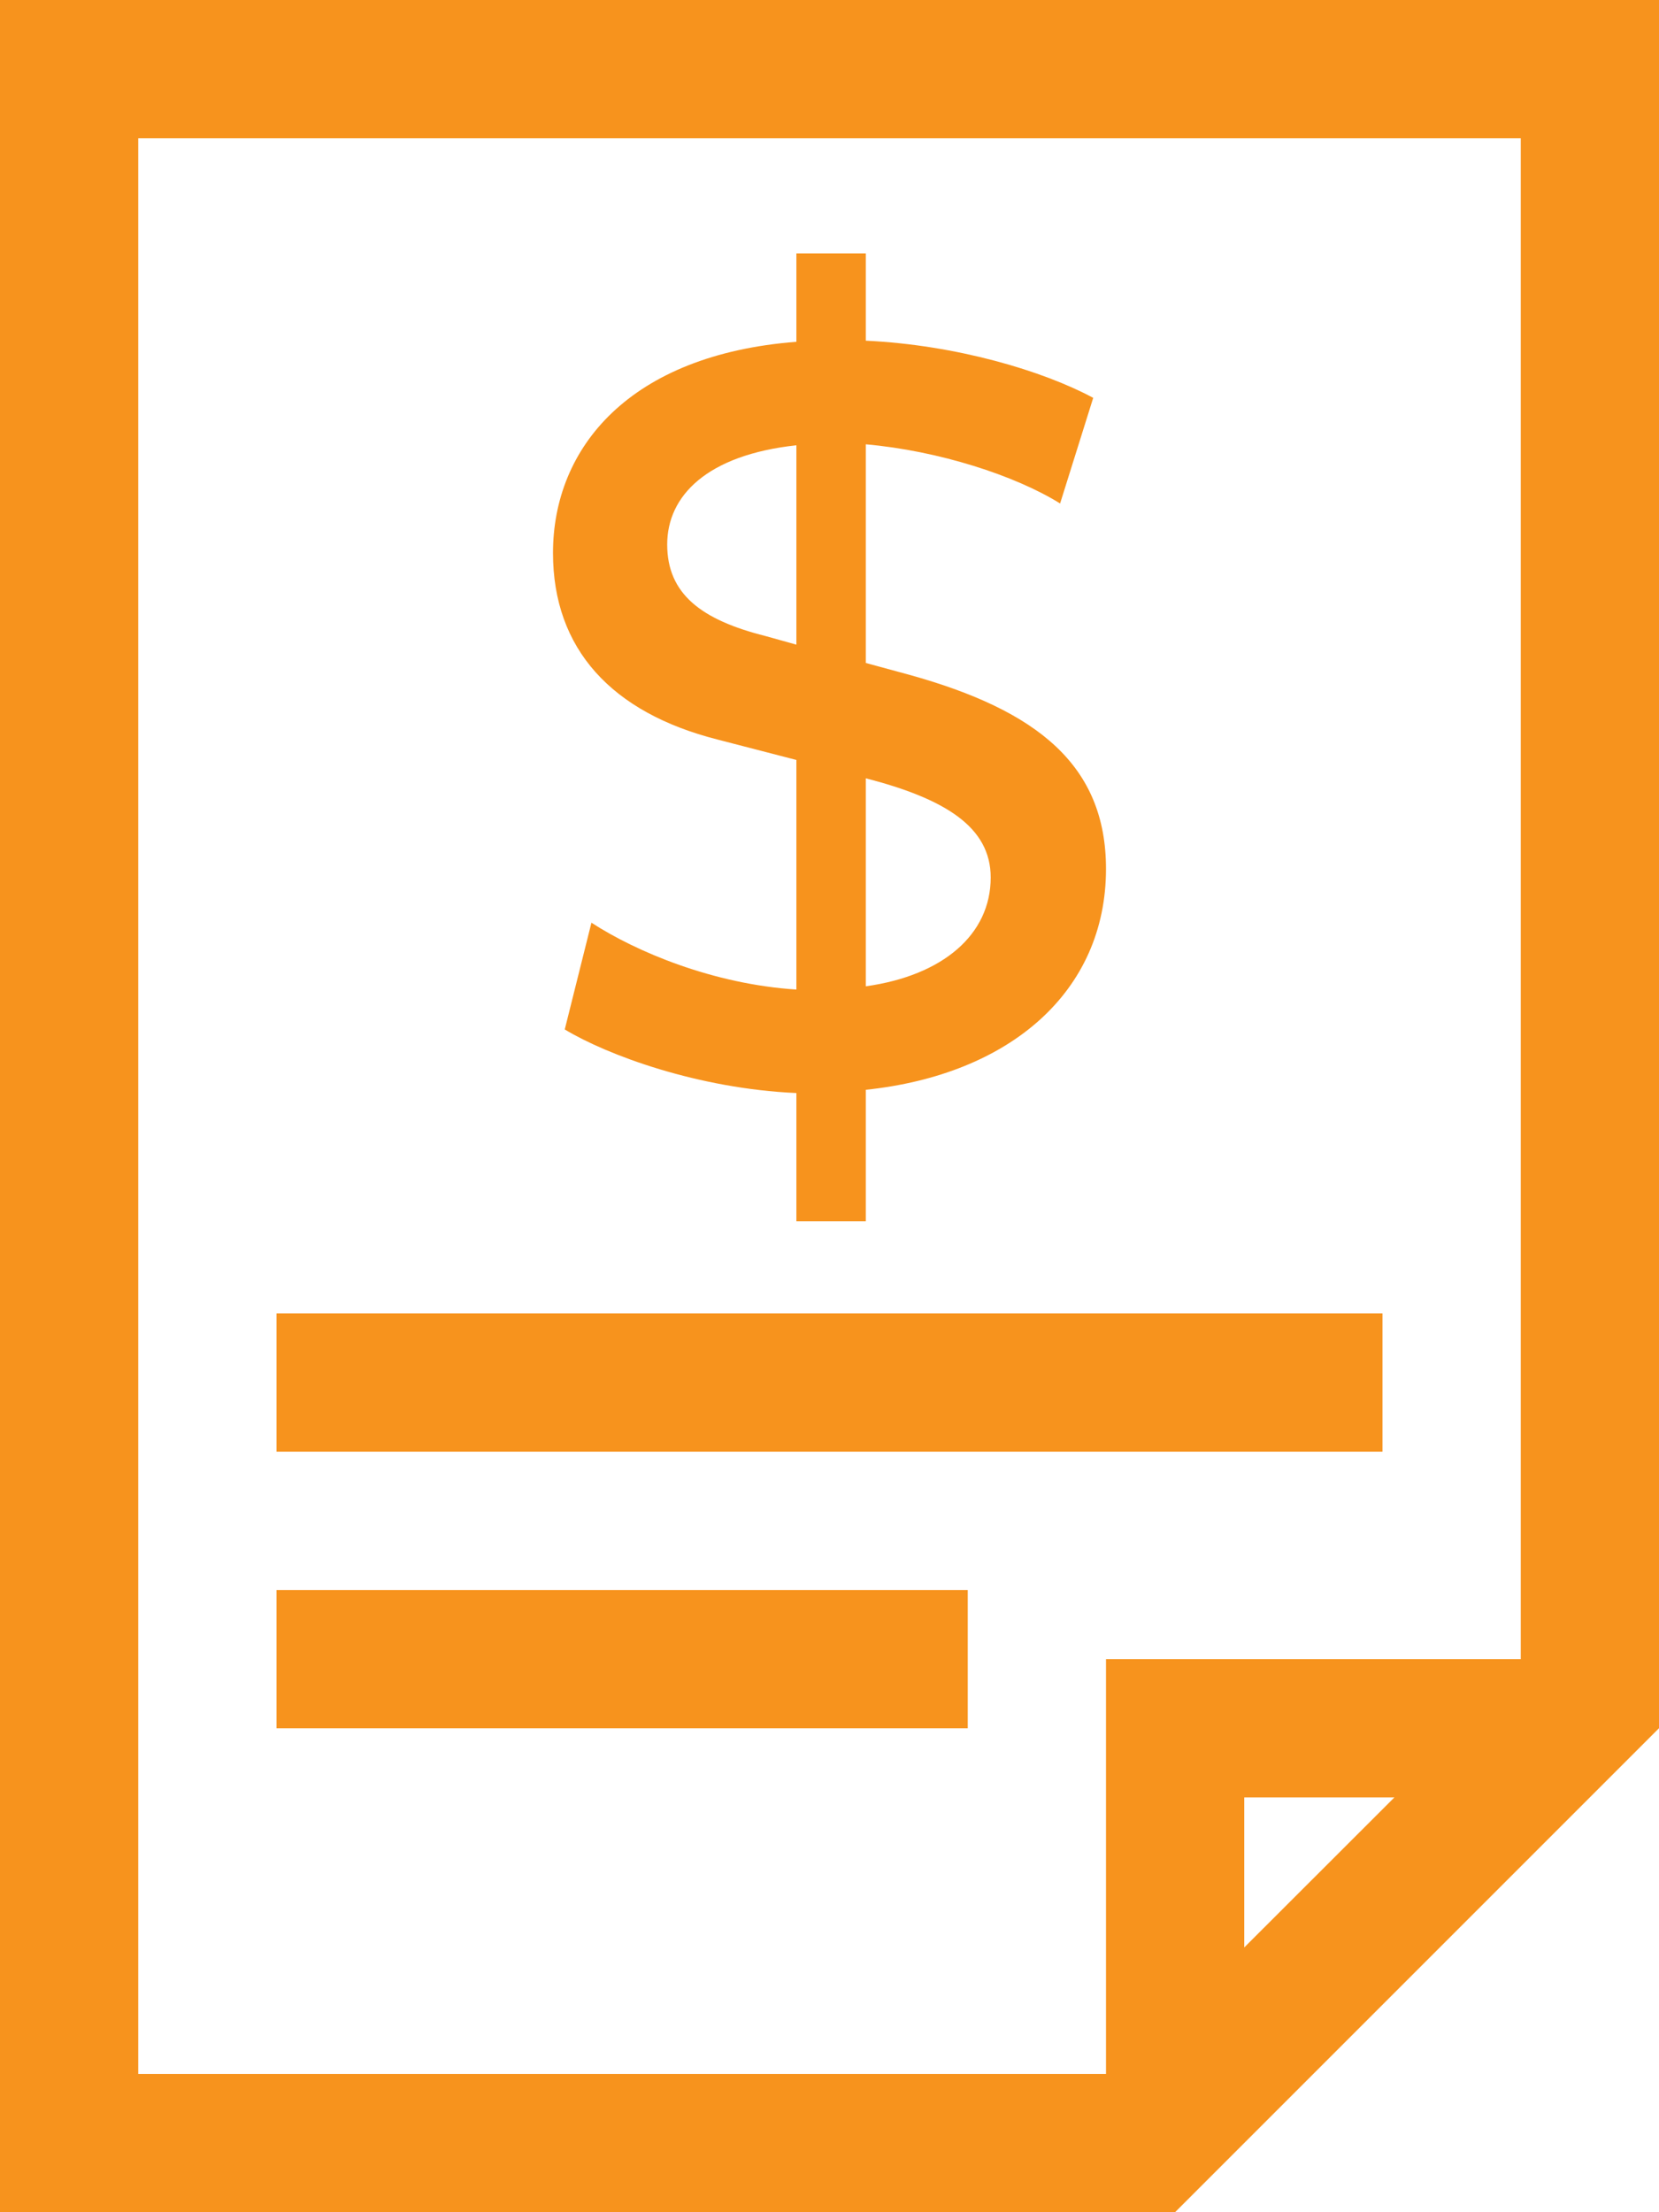
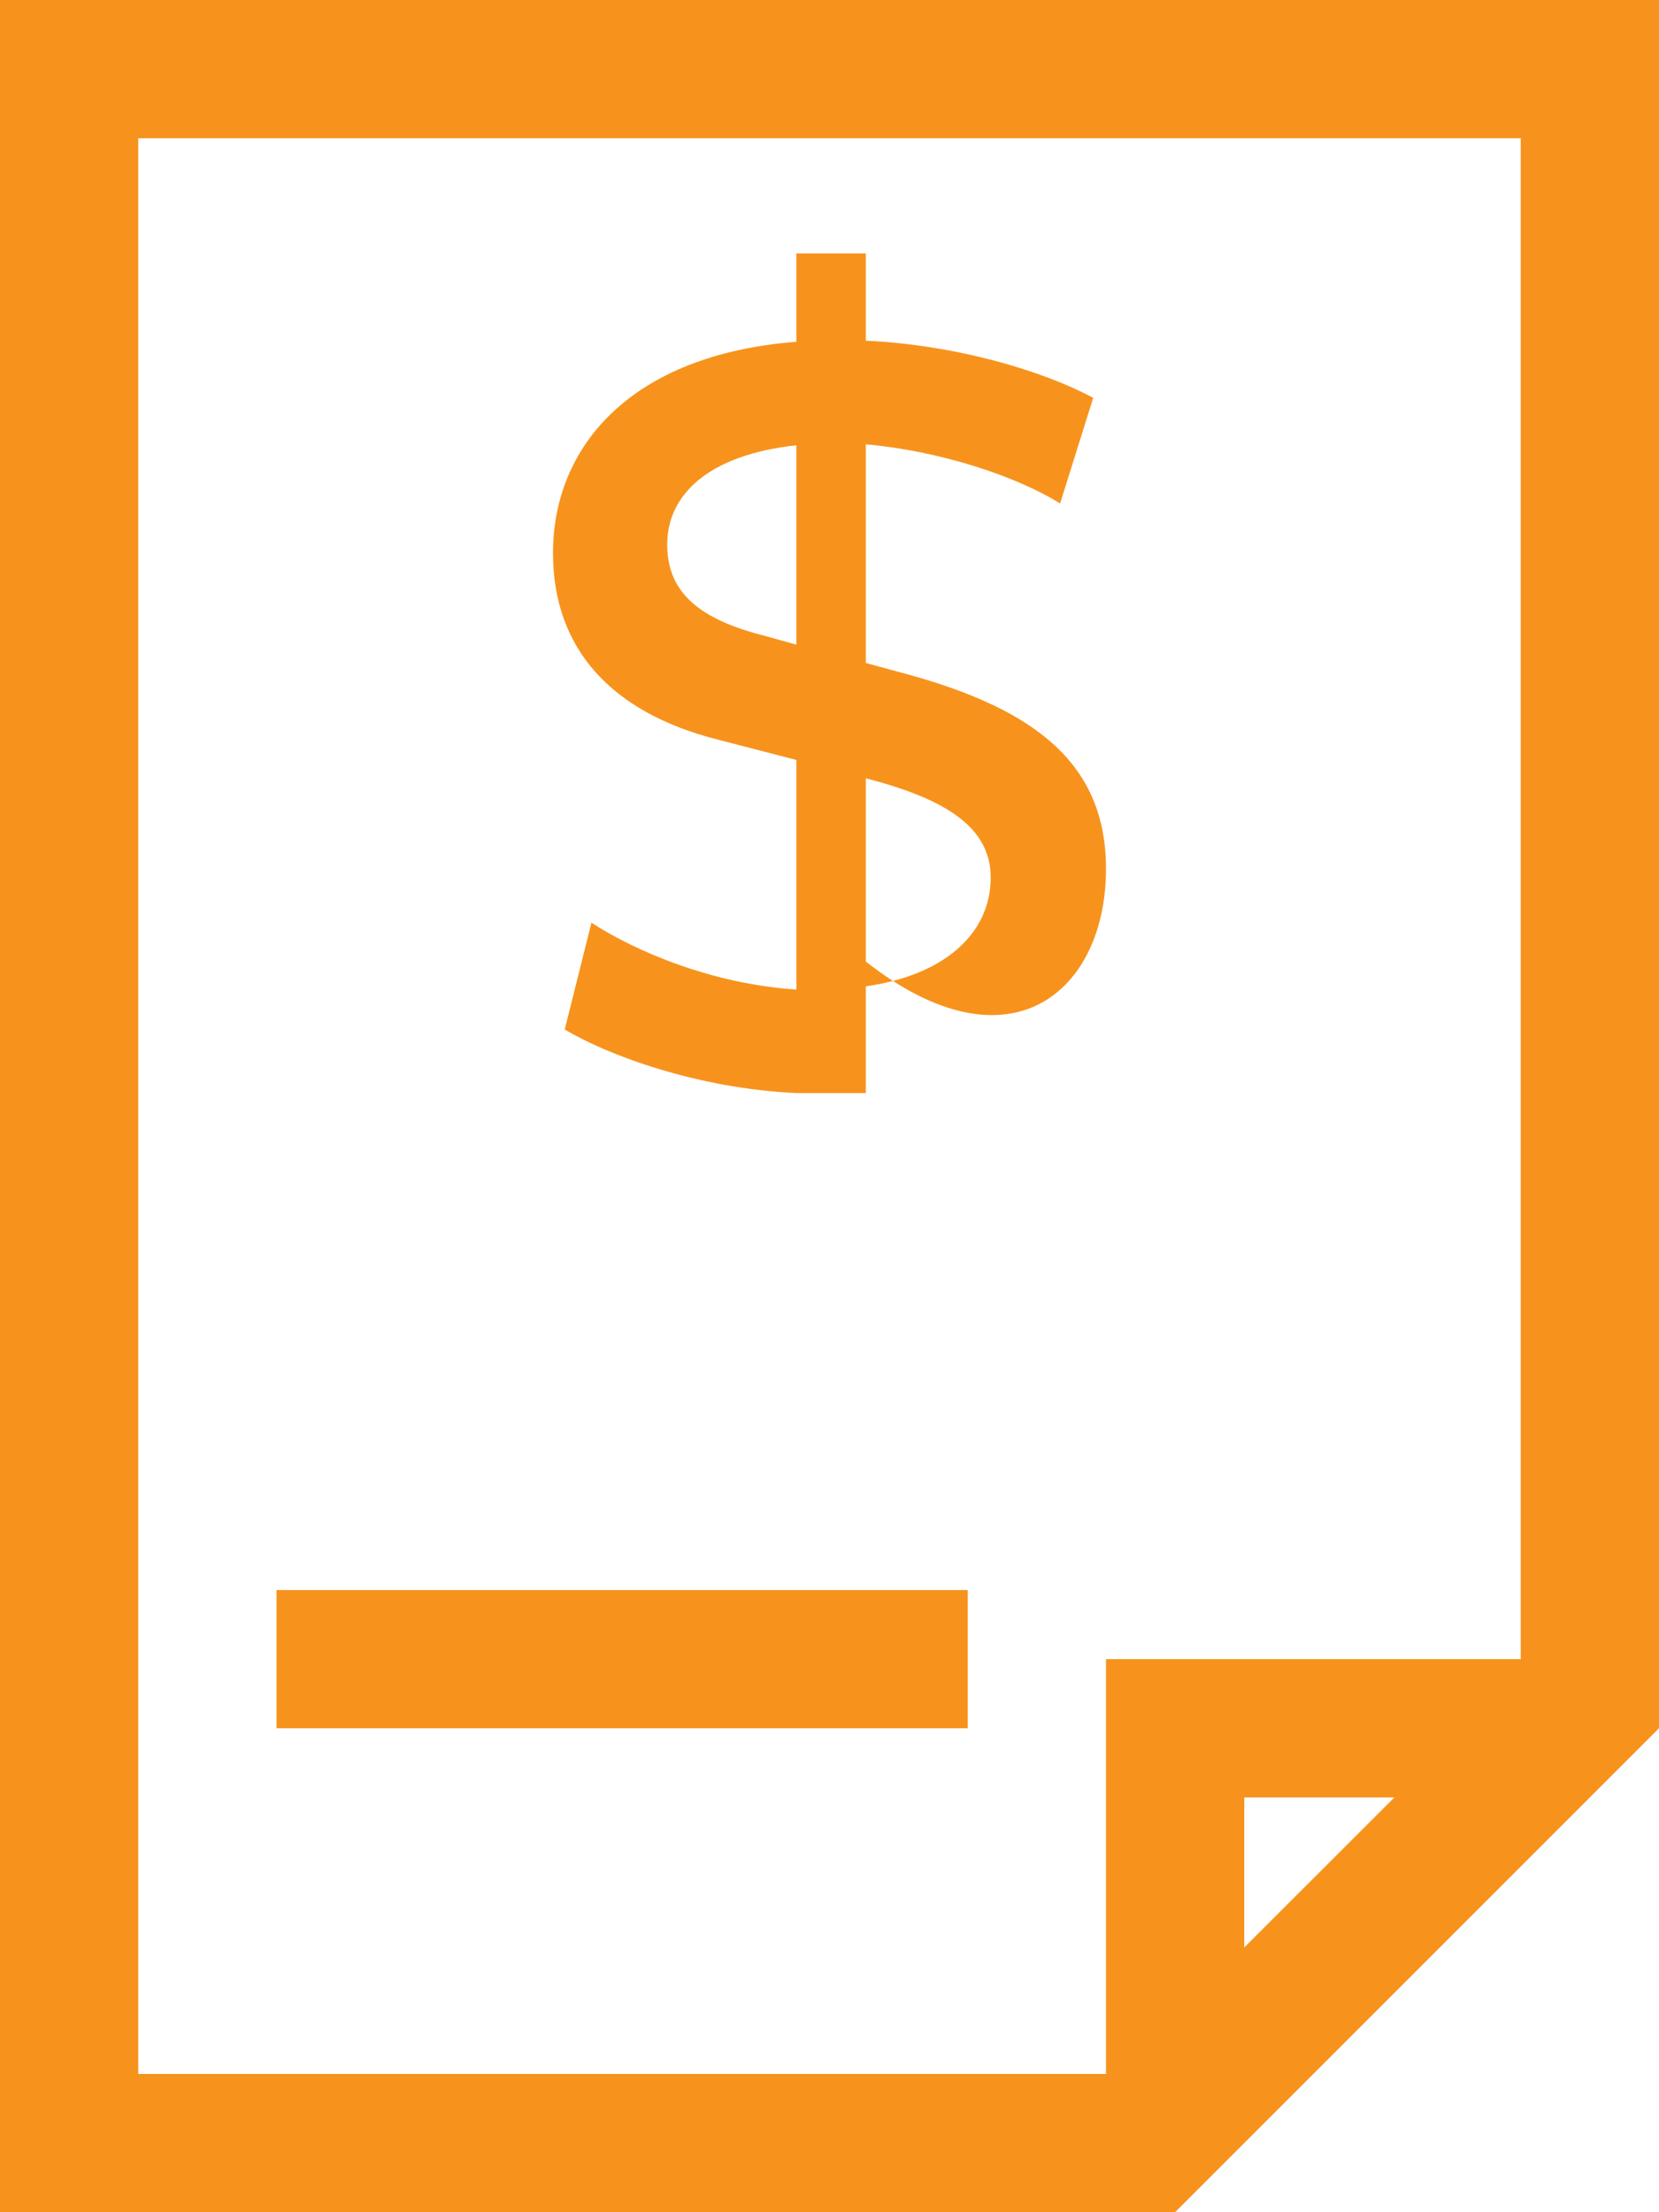
<svg xmlns="http://www.w3.org/2000/svg" version="1.1" id="Layer_1" x="0px" y="0px" width="24px" height="32px" viewBox="0 0 24 32" enable-background="new 0 0 24 32" xml:space="preserve">
  <g>
    <path fill="#f7931d" d="M0,0v32h16.999L24,24.999V0H0z M18,28.17V26h2.172L18,28.17z M22,24h-6v6H2V2h20V24z" />
    <rect x="4" y="23" fill="#f7931d" width="10" height="2" />
-     <rect x="4" y="18.999" fill="#f7931d" width="16" height="2" />
-     <path fill="#f7931d" d="M10.378,10.697l1.143,0.296v3.321c-1.204-0.078-2.317-0.546-2.965-0.967L8.17,14.891   c0.618,0.373,1.931,0.857,3.351,0.92v1.855h1.004v-1.902C14.61,15.545,16,14.345,16,12.568c0-1.496-0.989-2.291-2.842-2.806   L12.525,9.59V6.427c1.051,0.093,2.162,0.451,2.811,0.856l0.479-1.528c-0.725-0.39-1.976-0.765-3.29-0.827V3.666h-1.004v1.278   C9.111,5.131,8,6.472,8,7.999C8,9.389,8.849,10.308,10.378,10.697z M12.525,11.258c1.143,0.296,1.807,0.702,1.807,1.435   c0,0.827-0.694,1.419-1.807,1.574V11.258z M11.521,6.441v2.884l-0.448-0.125c-0.926-0.233-1.421-0.608-1.421-1.324   C9.652,7.174,10.224,6.582,11.521,6.441z" />
+     <path fill="#f7931d" d="M10.378,10.697l1.143,0.296v3.321c-1.204-0.078-2.317-0.546-2.965-0.967L8.17,14.891   c0.618,0.373,1.931,0.857,3.351,0.92h1.004v-1.902C14.61,15.545,16,14.345,16,12.568c0-1.496-0.989-2.291-2.842-2.806   L12.525,9.59V6.427c1.051,0.093,2.162,0.451,2.811,0.856l0.479-1.528c-0.725-0.39-1.976-0.765-3.29-0.827V3.666h-1.004v1.278   C9.111,5.131,8,6.472,8,7.999C8,9.389,8.849,10.308,10.378,10.697z M12.525,11.258c1.143,0.296,1.807,0.702,1.807,1.435   c0,0.827-0.694,1.419-1.807,1.574V11.258z M11.521,6.441v2.884l-0.448-0.125c-0.926-0.233-1.421-0.608-1.421-1.324   C9.652,7.174,10.224,6.582,11.521,6.441z" />
  </g>
</svg>